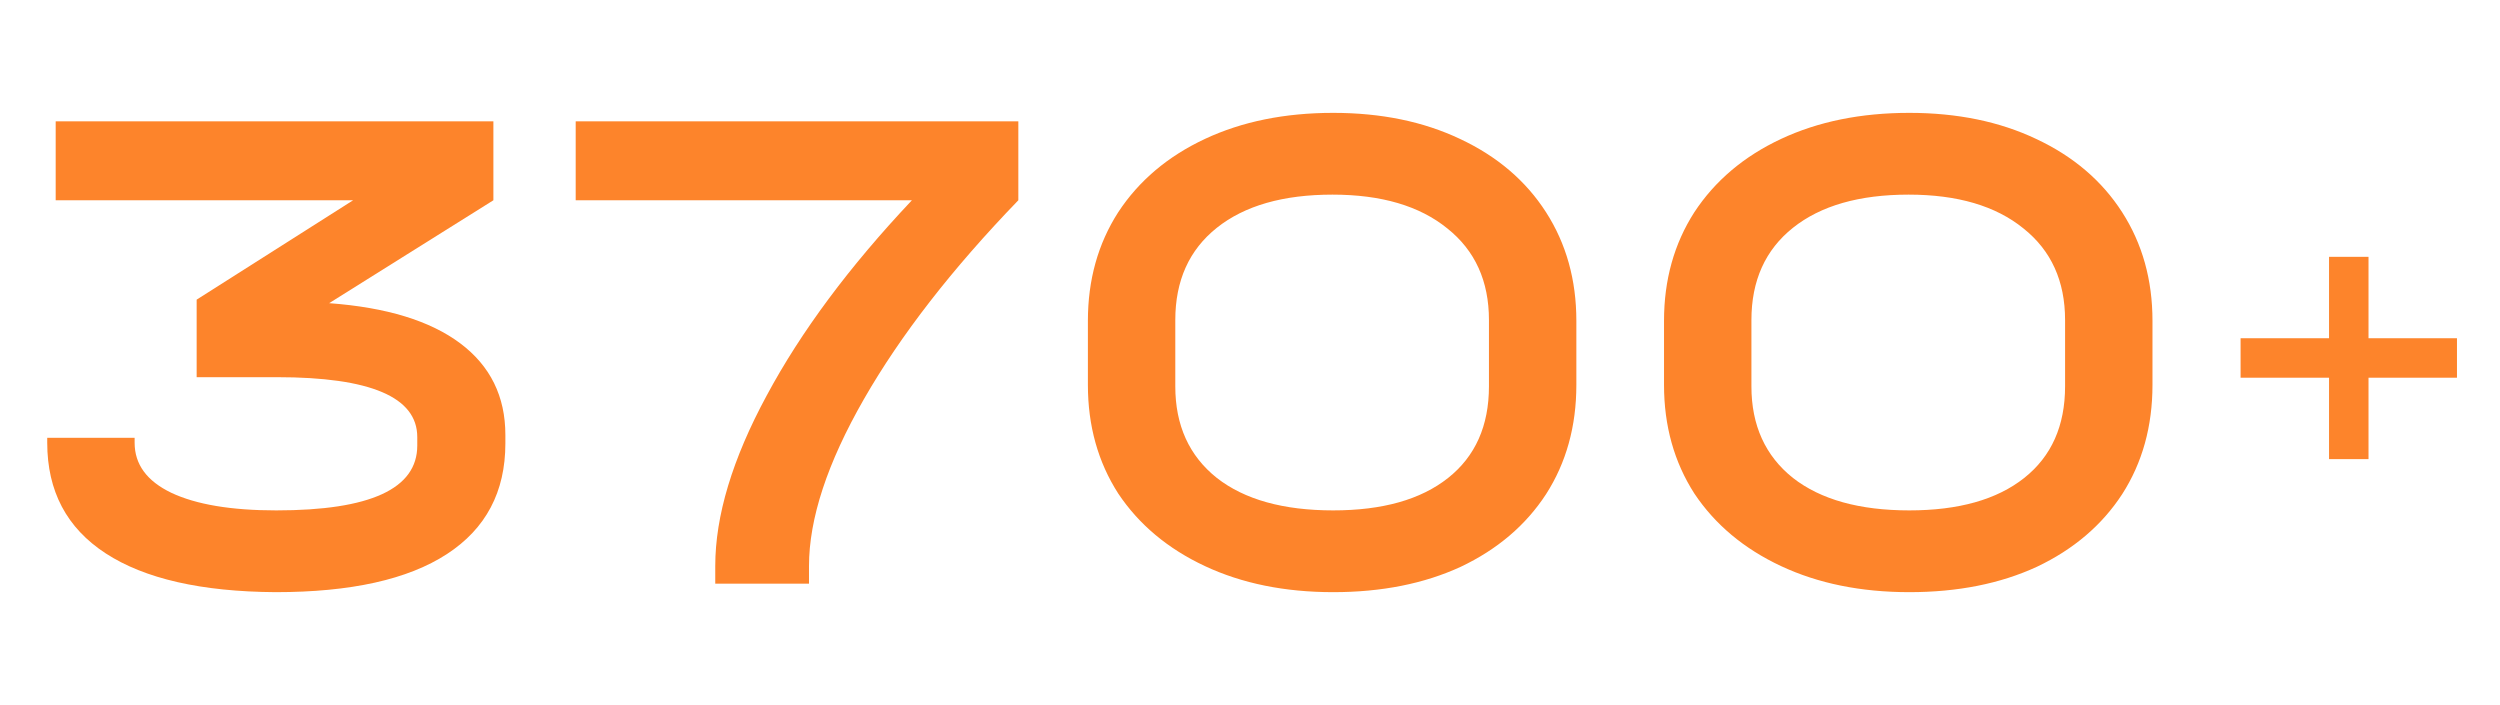
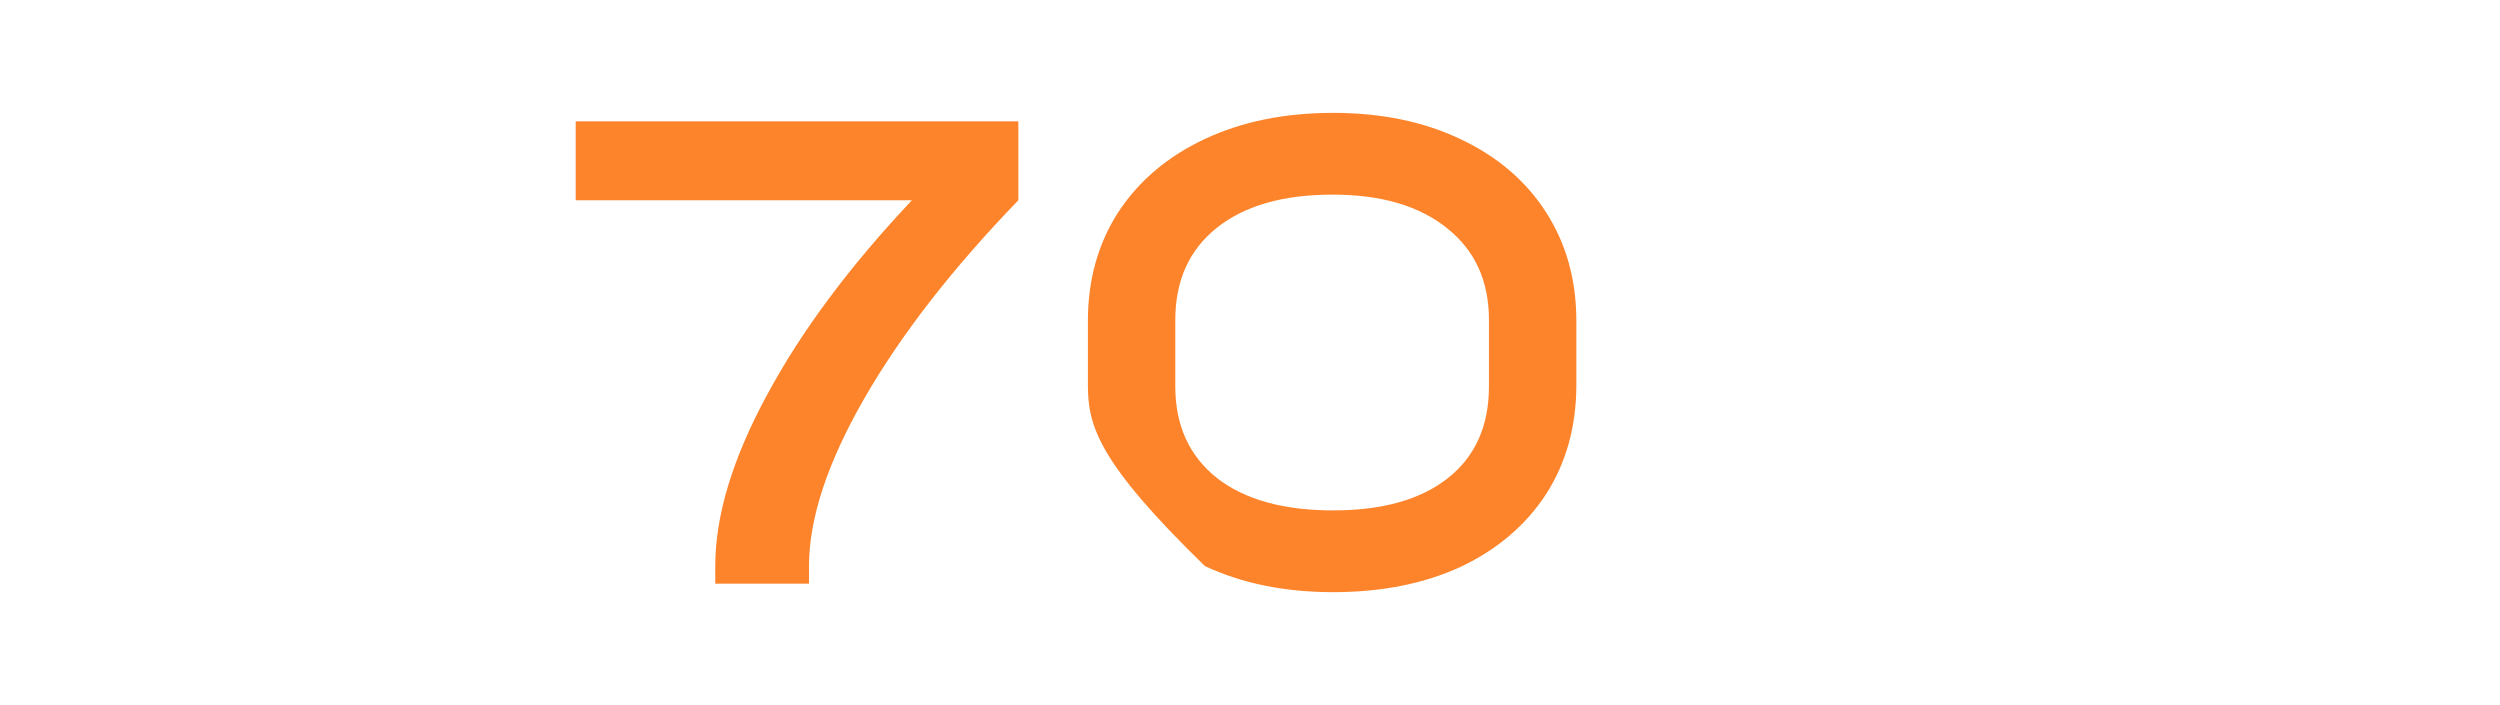
<svg xmlns="http://www.w3.org/2000/svg" width="227" height="64" viewBox="0 0 227 64" fill="none">
-   <path d="M173.365 53.768C168.97 53.768 165.088 52.979 161.717 51.4C158.346 49.821 155.722 47.624 153.845 44.808C152.01 41.949 151.093 38.664 151.093 34.952V29.128C151.093 25.416 152.01 22.131 153.845 19.272C155.722 16.413 158.346 14.195 161.717 12.616C165.088 11.037 168.97 10.248 173.365 10.248C177.717 10.248 181.557 11.037 184.885 12.616C188.256 14.195 190.858 16.413 192.693 19.272C194.528 22.131 195.445 25.416 195.445 29.128V34.952C195.445 38.707 194.528 42.013 192.693 44.872C190.858 47.688 188.277 49.885 184.949 51.464C181.621 53 177.76 53.768 173.365 53.768ZM173.365 46.344C177.845 46.344 181.322 45.363 183.797 43.4C186.272 41.437 187.509 38.664 187.509 35.08V29.064C187.509 25.523 186.25 22.749 183.733 20.744C181.216 18.696 177.738 17.672 173.301 17.672C168.821 17.672 165.322 18.675 162.805 20.68C160.288 22.685 159.029 25.48 159.029 29.064V35.08C159.029 38.621 160.288 41.395 162.805 43.4C165.322 45.363 168.842 46.344 173.365 46.344Z" fill="#FD842B" />
-   <path d="M121.053 53.768C116.658 53.768 112.775 52.979 109.405 51.4C106.034 49.821 103.41 47.624 101.533 44.808C99.698 41.949 98.781 38.664 98.781 34.952V29.128C98.781 25.416 99.698 22.131 101.533 19.272C103.41 16.413 106.034 14.195 109.405 12.616C112.775 11.037 116.658 10.248 121.053 10.248C125.405 10.248 129.245 11.037 132.573 12.616C135.943 14.195 138.546 16.413 140.381 19.272C142.215 22.131 143.133 25.416 143.133 29.128V34.952C143.133 38.707 142.215 42.013 140.381 44.872C138.546 47.688 135.965 49.885 132.637 51.464C129.309 53 125.447 53.768 121.053 53.768ZM121.053 46.344C125.533 46.344 129.01 45.363 131.485 43.4C133.959 41.437 135.197 38.664 135.197 35.08V29.064C135.197 25.523 133.938 22.749 131.421 20.744C128.903 18.696 125.426 17.672 120.989 17.672C116.509 17.672 113.01 18.675 110.493 20.68C107.975 22.685 106.717 25.48 106.717 29.064V35.08C106.717 38.621 107.975 41.395 110.493 43.4C113.01 45.363 116.53 46.344 121.053 46.344Z" fill="#FD842B" />
+   <path d="M121.053 53.768C116.658 53.768 112.775 52.979 109.405 51.4C99.698 41.949 98.781 38.664 98.781 34.952V29.128C98.781 25.416 99.698 22.131 101.533 19.272C103.41 16.413 106.034 14.195 109.405 12.616C112.775 11.037 116.658 10.248 121.053 10.248C125.405 10.248 129.245 11.037 132.573 12.616C135.943 14.195 138.546 16.413 140.381 19.272C142.215 22.131 143.133 25.416 143.133 29.128V34.952C143.133 38.707 142.215 42.013 140.381 44.872C138.546 47.688 135.965 49.885 132.637 51.464C129.309 53 125.447 53.768 121.053 53.768ZM121.053 46.344C125.533 46.344 129.01 45.363 131.485 43.4C133.959 41.437 135.197 38.664 135.197 35.08V29.064C135.197 25.523 133.938 22.749 131.421 20.744C128.903 18.696 125.426 17.672 120.989 17.672C116.509 17.672 113.01 18.675 110.493 20.68C107.975 22.685 106.717 25.48 106.717 29.064V35.08C106.717 38.621 107.975 41.395 110.493 43.4C113.01 45.363 116.53 46.344 121.053 46.344Z" fill="#FD842B" />
  <path d="M92.465 11.016V18.184C86.449 24.413 81.777 30.429 78.449 36.232C75.121 42.035 73.457 47.091 73.457 51.4V53H64.945V51.4C64.945 46.835 66.502 41.672 69.617 35.912C72.732 30.109 77.126 24.2 82.801 18.184H52.273V11.016H92.465Z" fill="#FD842B" />
-   <path d="M29.888 27.528C35.093 27.912 39.061 29.128 41.792 31.176C44.523 33.224 45.888 35.997 45.888 39.496V40.264C45.888 44.659 44.117 48.008 40.576 50.312C37.035 52.616 31.851 53.768 25.024 53.768C18.283 53.725 13.141 52.552 9.6 50.248C6.059 47.944 4.288 44.595 4.288 40.2V39.752H12.224V40.2C12.224 42.163 13.333 43.677 15.552 44.744C17.813 45.811 20.992 46.344 25.088 46.344C33.621 46.344 37.888 44.381 37.888 40.456V39.688C37.888 36.061 33.643 34.248 25.152 34.248H17.856V27.208L32.064 18.184H5.056V11.016H44.8V18.184L29.888 27.528Z" fill="#FD842B" />
-   <path d="M223.093 34.296H215.061V41.688H211.477V34.296H203.445V30.712H211.477V23.32H215.061V30.712H223.093V34.296Z" fill="#FD842B" />
</svg>